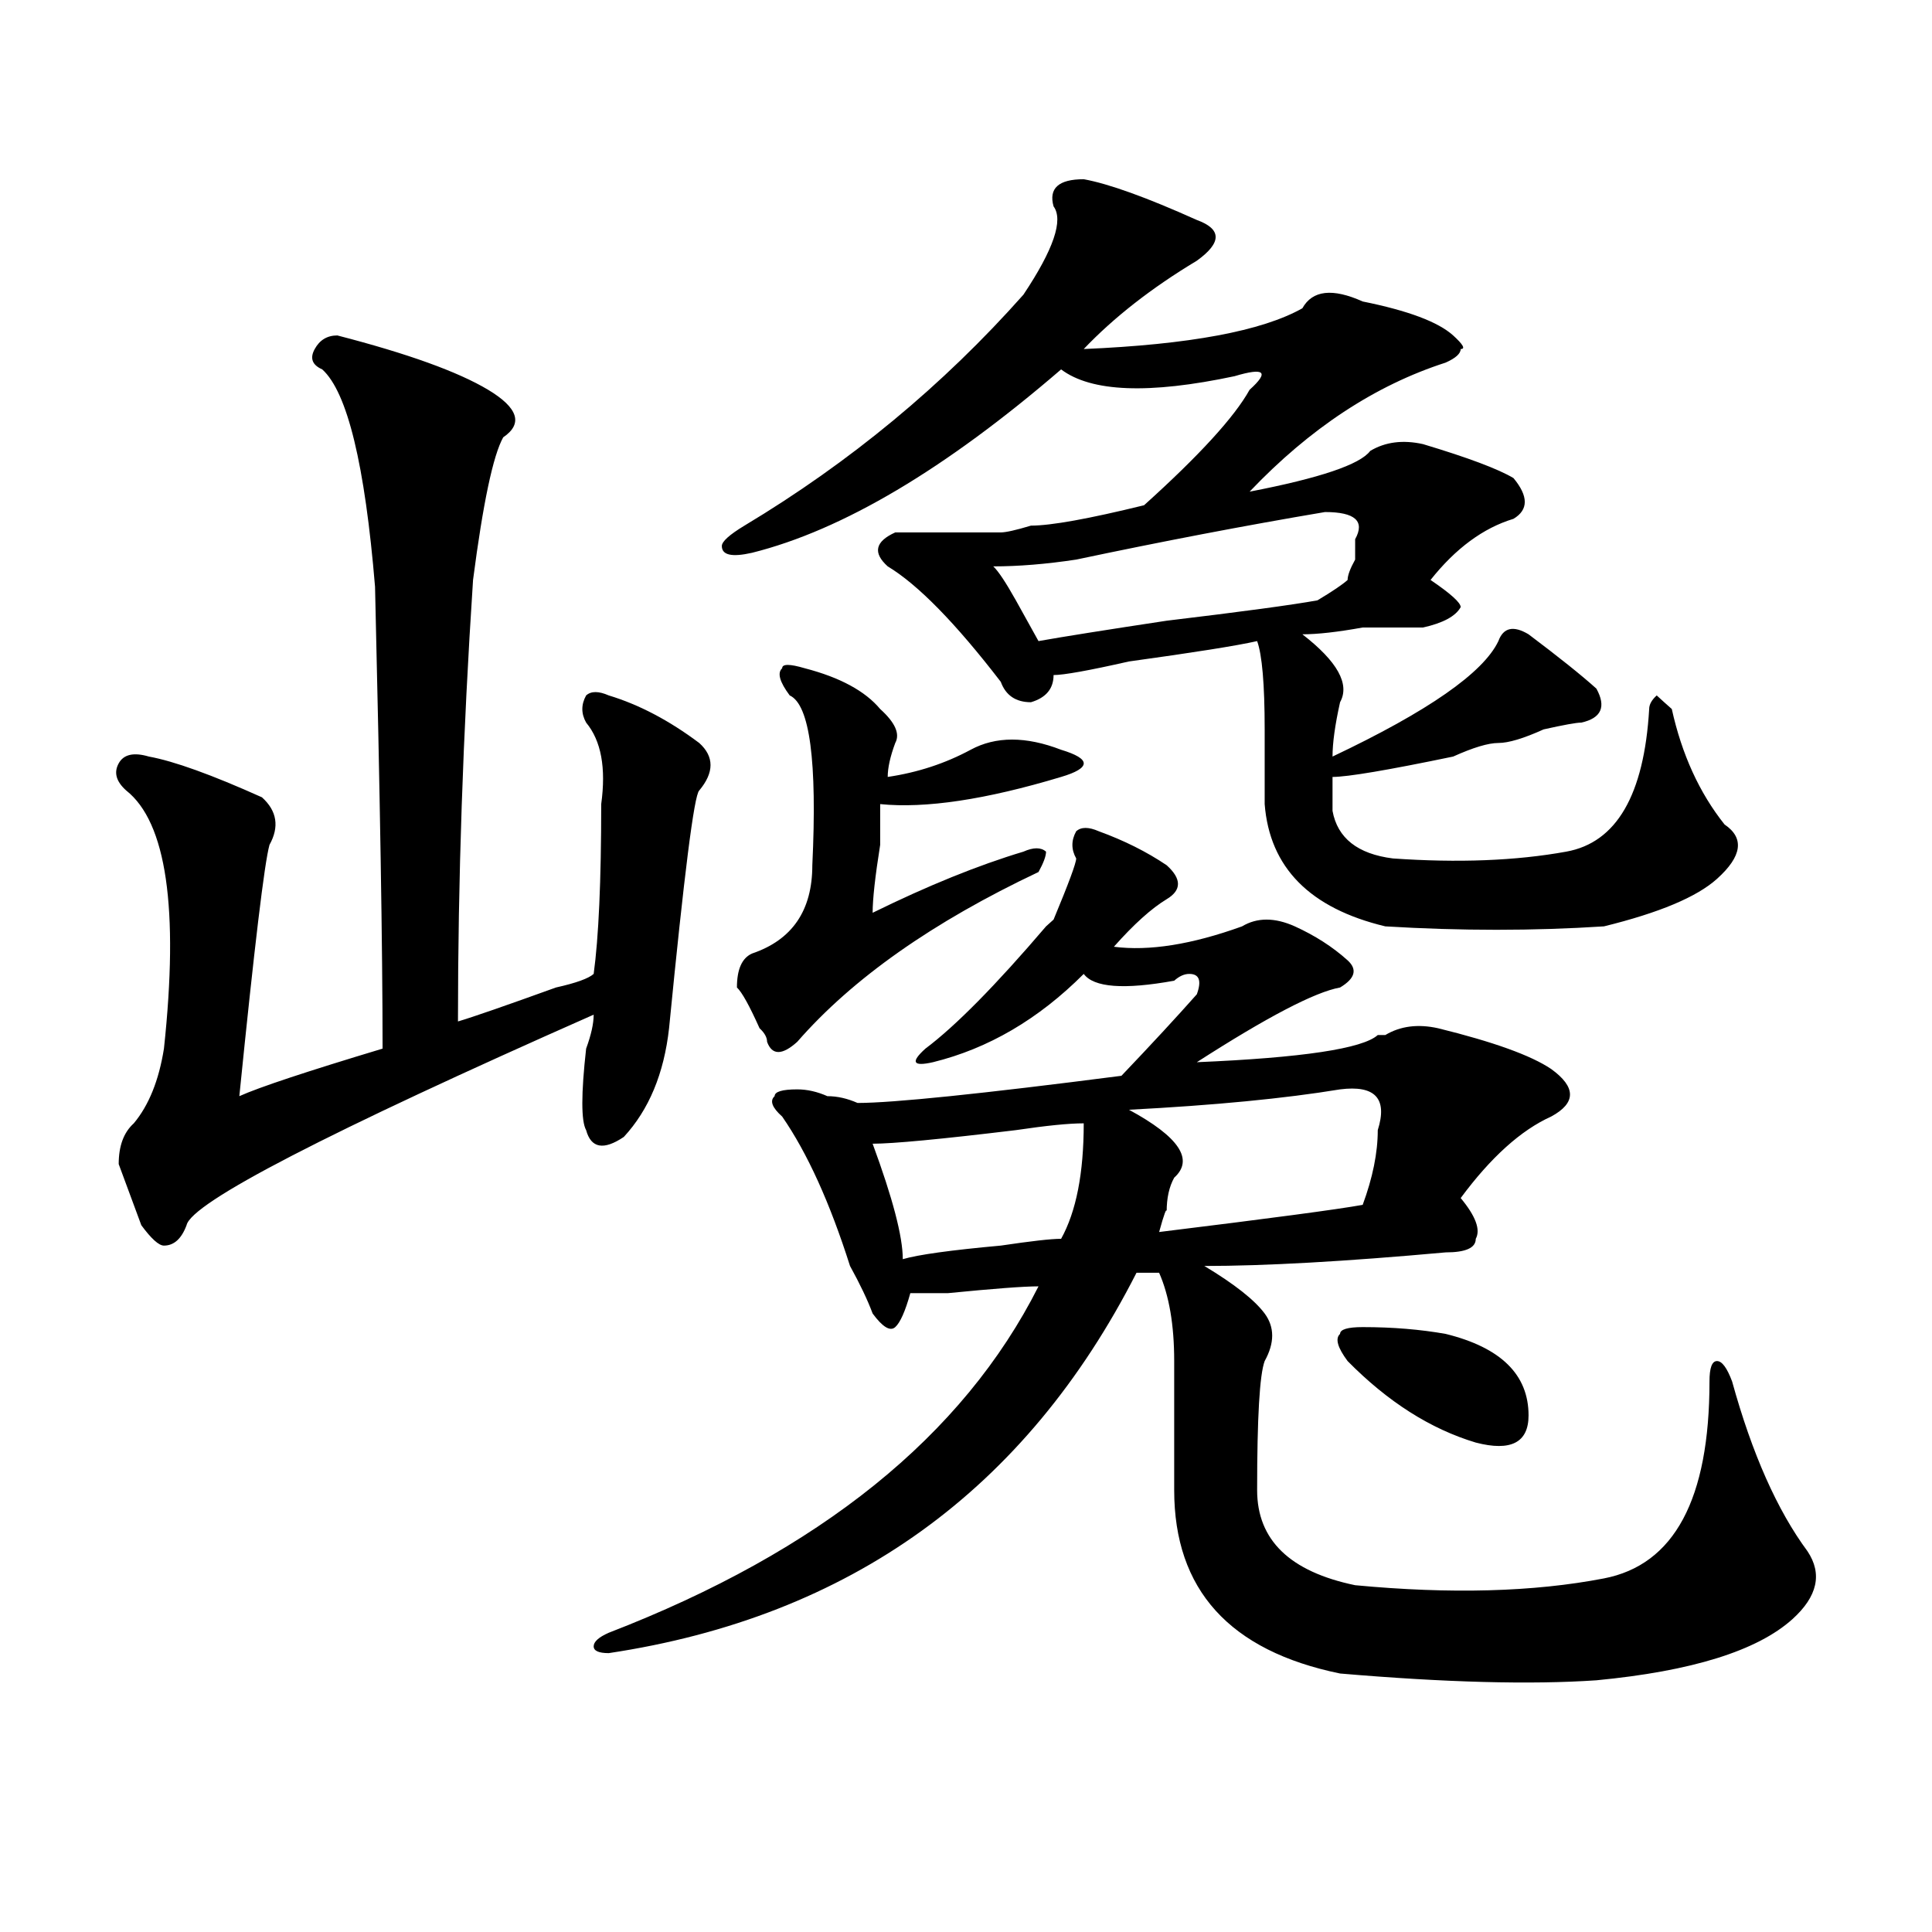
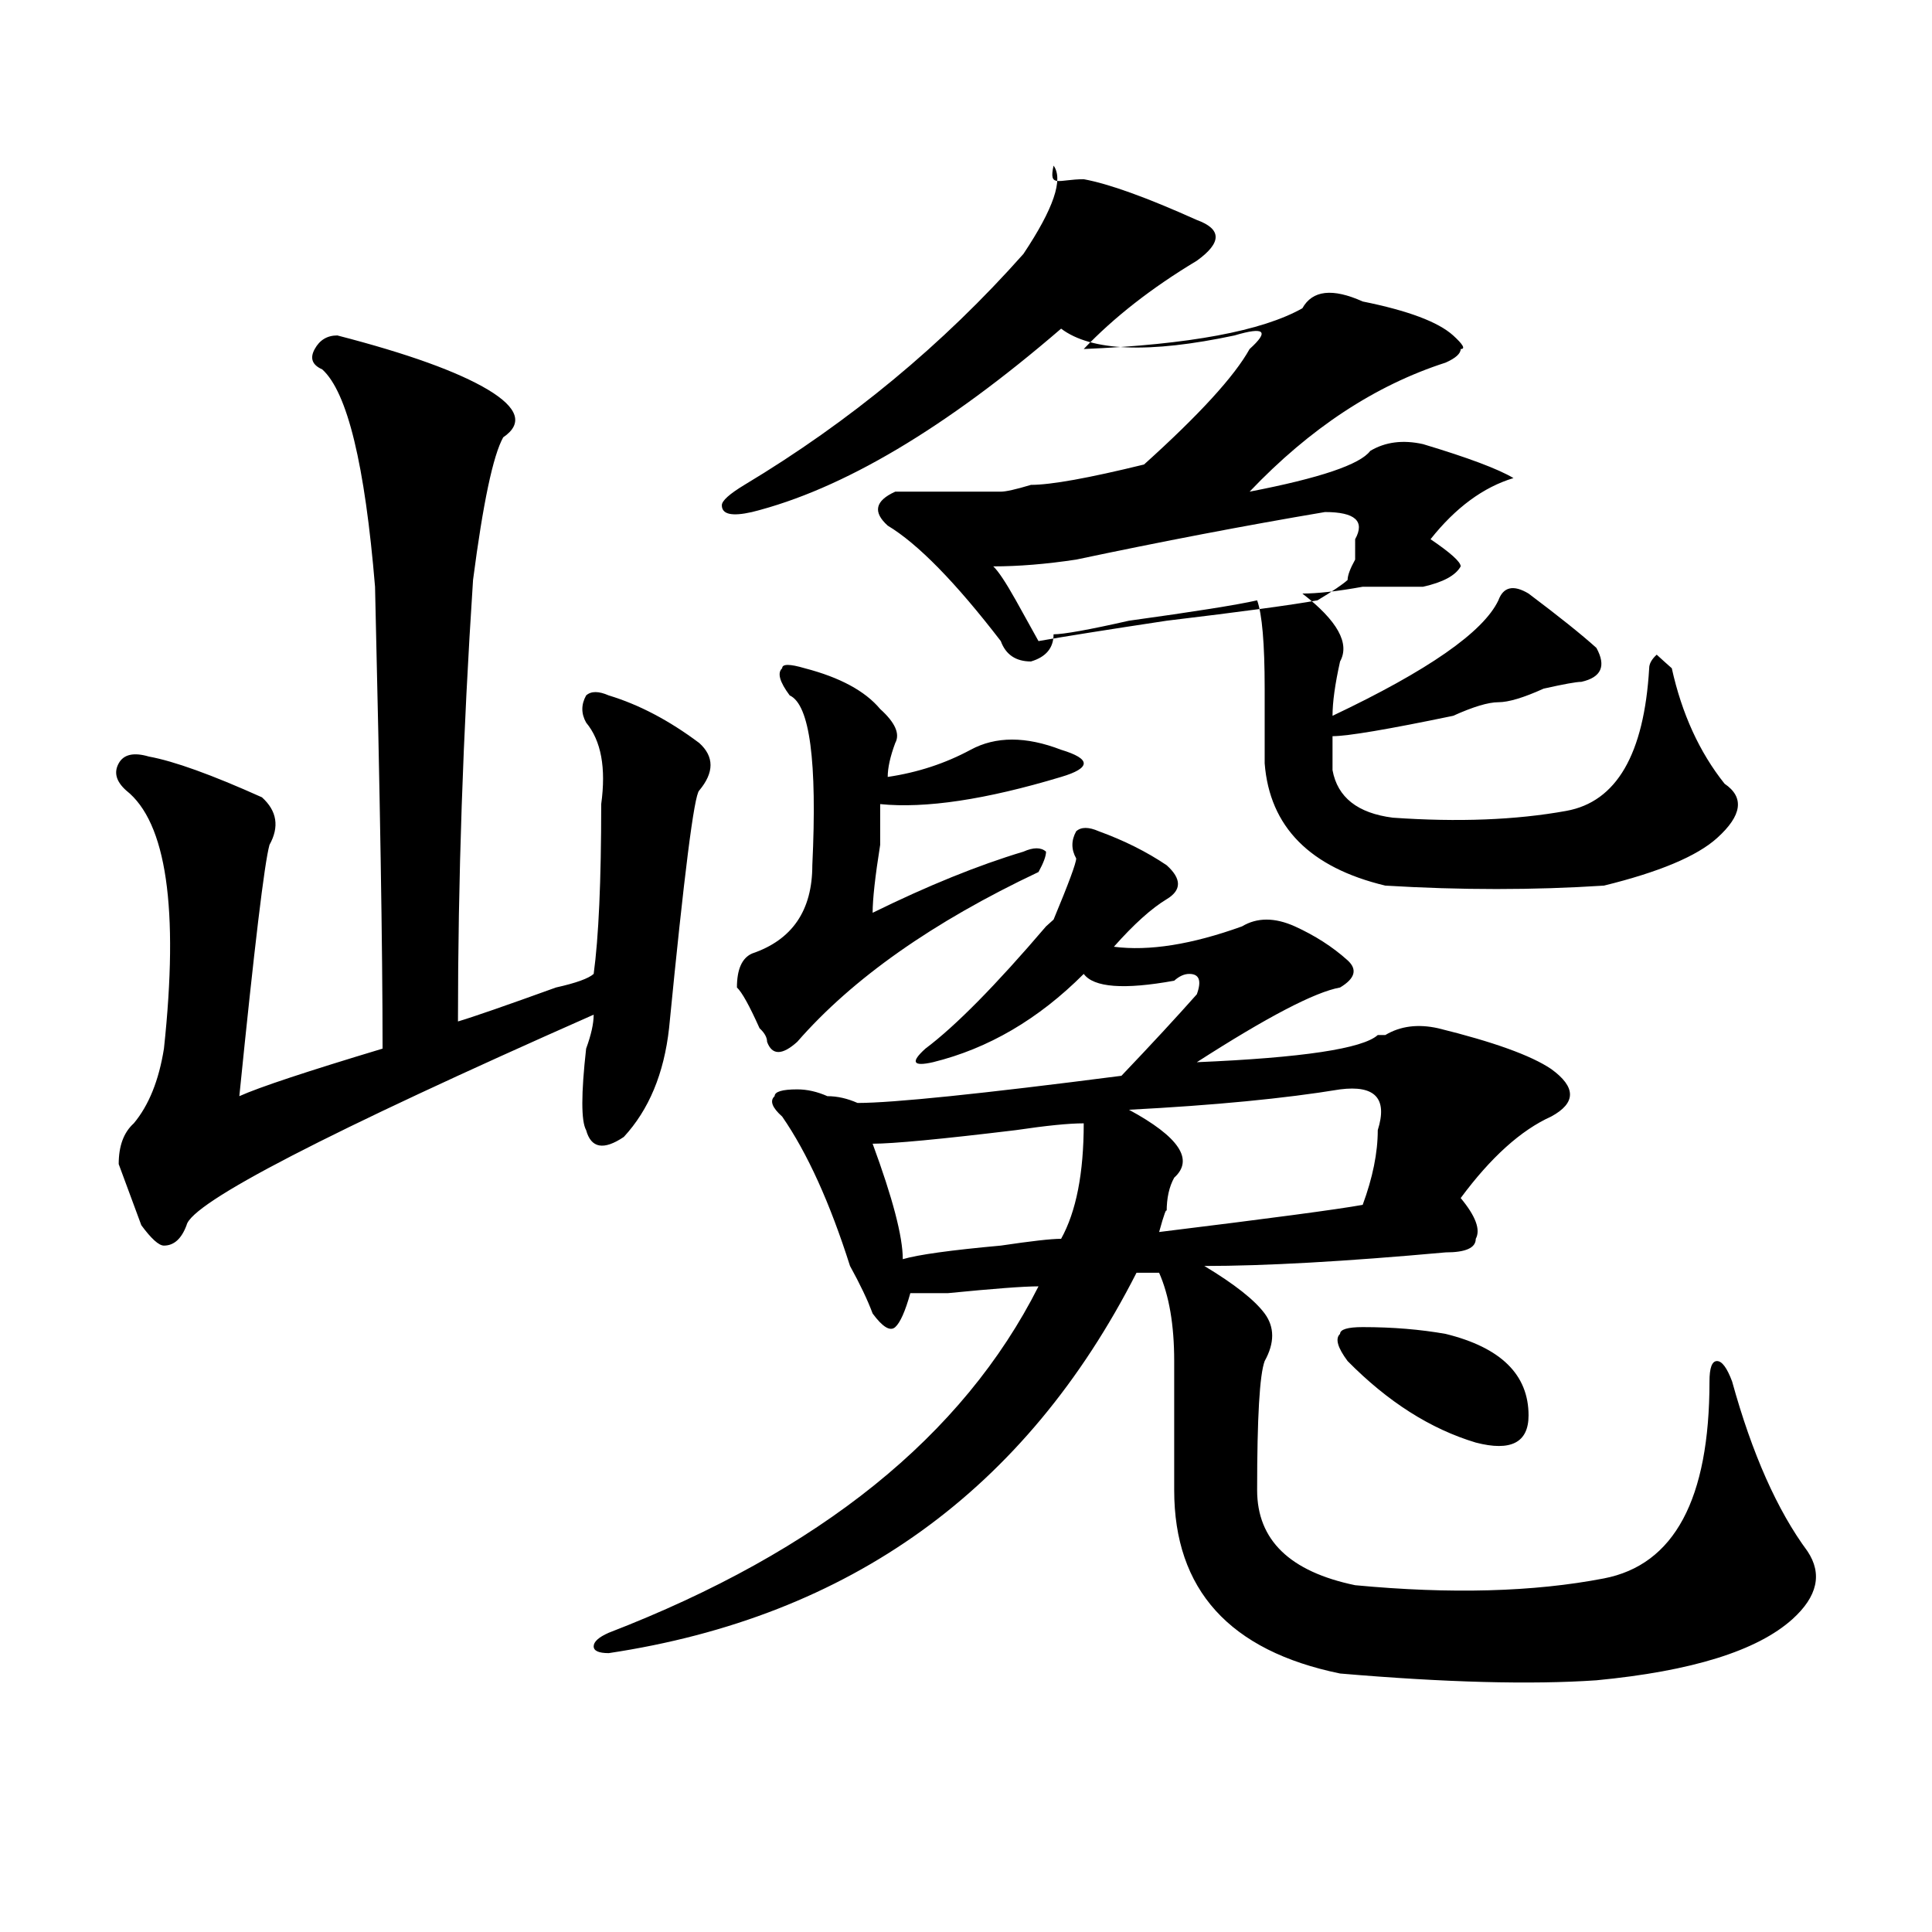
<svg xmlns="http://www.w3.org/2000/svg" version="1.1" id="图层_1" x="0px" y="0px" width="1000px" height="1000px" viewBox="0 0 1000 1000" enable-background="new 0 0 1000 1000" xml:space="preserve">
-   <path d="M174.606,173.625c36.402,9.394,62.437,18.786,78.046,28.125c15.609,9.394,18.171,17.578,7.805,24.609  c-5.243,9.394-10.426,34.003-15.609,73.828c-5.243,79.706-7.805,155.896-7.805,228.516c7.805-2.308,24.695-8.185,50.73-17.578  c10.366-2.308,16.891-4.669,19.512-7.031c2.562-18.731,3.902-48.011,3.902-87.891c2.562-18.731,0-32.794-7.805-42.188  c-2.621-4.669-2.621-9.339,0-14.063c2.562-2.308,6.464-2.308,11.707,0c15.609,4.724,31.219,12.909,46.828,24.609  c7.805,7.031,7.805,15.271,0,24.609c-2.621,2.362-7.805,43.396-15.609,123.047c-2.621,23.456-10.426,42.188-23.414,56.25  c-10.426,7.031-16.95,5.878-19.512-3.516c-2.621-4.669-2.621-18.731,0-42.188c2.562-7.031,3.902-12.854,3.902-17.578  C169.362,586.161,99.12,622.472,96.559,634.172c-2.622,7.031-6.524,10.547-11.707,10.547c-2.622,0-6.524-3.516-11.707-10.547  c-2.622-7.031-6.524-17.578-11.707-31.641c0-9.339,2.561-16.37,7.805-21.094c7.805-9.339,12.988-22.247,15.609-38.672  c7.805-72.62,1.281-117.169-19.512-133.594c-5.244-4.669-6.524-9.339-3.902-14.063c2.561-4.669,7.805-5.823,15.609-3.516  c12.988,2.362,32.5,9.394,58.535,21.094c7.805,7.031,9.085,15.271,3.902,24.609c-2.622,9.394-7.805,52.734-15.609,130.078  c10.366-4.669,35.121-12.854,74.145-24.609c0-51.526-1.341-131.231-3.902-239.063c-5.244-63.281-14.329-100.745-27.316-112.5  c-5.244-2.308-6.524-5.823-3.902-10.547C165.46,175.987,169.362,173.625,174.606,173.625z M568.742,430.266  c12.988,4.724,24.695,10.547,35.121,17.578c7.805,7.031,7.805,12.909,0,17.578c-7.805,4.724-16.95,12.909-27.316,24.609  c18.171,2.362,40.305-1.153,66.34-10.547c7.805-4.669,16.891-4.669,27.316,0c10.366,4.724,19.512,10.547,27.316,17.578  c5.184,4.724,3.902,9.394-3.902,14.063c-13.048,2.362-37.742,15.271-74.145,38.672c54.633-2.308,85.852-7.031,93.656-14.063h3.902  c7.805-4.669,16.891-5.823,27.316-3.516c28.598,7.031,48.109,14.063,58.535,21.094c12.988,9.394,12.988,17.578,0,24.609  c-15.609,7.031-31.219,21.094-46.828,42.188c7.805,9.394,10.366,16.425,7.805,21.094c0,4.724-5.243,7.031-15.609,7.031  c-52.071,4.724-93.656,7.031-124.875,7.031c15.609,9.394,25.976,17.578,31.219,24.609c5.184,7.031,5.184,15.271,0,24.609  c-2.621,7.031-3.902,29.333-3.902,66.797c0,25.817,16.891,42.188,50.73,49.219c49.39,4.669,92.315,3.516,128.777-3.516  c36.402-7.031,54.633-40.979,54.633-101.953c0-7.031,1.281-10.547,3.902-10.547c2.562,0,5.184,3.516,7.805,10.547  c10.366,37.519,23.414,66.797,39.023,87.891c7.805,11.7,5.184,23.4-7.805,35.156c-18.23,16.369-52.071,26.916-101.461,31.641  c-33.84,2.307-78.047,1.153-132.68-3.516c-57.254-11.756-85.852-43.396-85.852-94.922c0-14.063,0-36.31,0-66.797  c0-18.731-2.621-33.948-7.805-45.703h-11.707C531,771.281,439.965,836.869,315.09,855.656c-5.243,0-7.805-1.209-7.805-3.516  c0-2.362,2.562-4.725,7.805-7.031c109.266-42.188,183.41-101.953,222.434-179.297c-7.805,0-23.414,1.208-46.828,3.516  c-10.426,0-16.95,0-19.512,0c-2.621,9.394-5.243,15.271-7.805,17.578c-2.621,2.362-6.523,0-11.707-7.031  c-2.621-7.031-6.523-15.216-11.707-24.609c-10.426-32.794-22.133-58.558-35.121-77.344c-5.243-4.669-6.523-8.185-3.902-10.547  c0-2.308,3.902-3.516,11.707-3.516c5.184,0,10.366,1.208,15.609,3.516c5.184,0,10.366,1.208,15.609,3.516  c18.171,0,63.719-4.669,136.582-14.063c15.609-16.37,28.598-30.433,39.023-42.188c2.562-7.031,1.281-10.547-3.902-10.547  c-2.621,0-5.243,1.208-7.805,3.516c-26.035,4.724-41.645,3.516-46.828-3.516c-23.414,23.456-49.449,38.672-78.047,45.703  c-10.426,2.362-11.707,0-3.902-7.031c15.609-11.7,36.402-32.794,62.438-63.281l3.902-3.516  c7.805-18.731,11.707-29.278,11.707-31.641c-2.621-4.669-2.621-9.339,0-14.063C559.597,427.958,563.499,427.958,568.742,430.266z   M560.938,92.766c12.988,2.362,32.5,9.394,58.535,21.094c12.988,4.724,12.988,11.755,0,21.094  c-23.414,14.063-42.926,29.333-58.535,45.703c54.633-2.308,92.315-9.339,113.168-21.094c5.184-9.339,15.609-10.547,31.219-3.516  c23.414,4.724,39.023,10.547,46.828,17.578c5.184,4.724,6.464,7.031,3.902,7.031c0,2.362-2.621,4.724-7.805,7.031  c-36.462,11.755-70.242,34.003-101.461,66.797c36.402-7.031,57.194-14.063,62.438-21.094c7.805-4.669,16.891-5.823,27.316-3.516  c23.414,7.031,39.023,12.909,46.828,17.578c7.805,9.394,7.805,16.425,0,21.094c-15.609,4.724-29.938,15.271-42.926,31.641  c10.366,7.031,15.609,11.755,15.609,14.063c-2.621,4.724-9.146,8.239-19.512,10.547c-5.243,0-15.609,0-31.219,0  c-13.048,2.362-23.414,3.516-31.219,3.516c18.171,14.063,24.695,25.817,19.512,35.156c-2.621,11.755-3.902,21.094-3.902,28.125  c49.39-23.401,78.047-43.341,85.852-59.766c2.562-7.031,7.805-8.185,15.609-3.516c15.609,11.755,27.316,21.094,35.121,28.125  c5.184,9.394,2.562,15.271-7.805,17.578c-2.621,0-9.146,1.208-19.512,3.516c-10.426,4.724-18.23,7.031-23.414,7.031  c-5.243,0-13.048,2.362-23.414,7.031c-33.84,7.031-54.633,10.547-62.438,10.547c0,7.031,0,12.909,0,17.578  c2.562,14.063,12.988,22.302,31.219,24.609c33.78,2.362,63.719,1.208,89.754-3.516c25.976-4.669,40.305-29.278,42.926-73.828  c0-2.308,1.281-4.669,3.902-7.031c2.562,2.362,5.184,4.724,7.805,7.031c5.184,23.456,14.269,43.396,27.316,59.766  c10.366,7.031,9.086,16.425-3.902,28.125c-10.426,9.394-29.938,17.578-58.535,24.609c-36.462,2.362-74.145,2.362-113.168,0  c-39.023-9.339-59.876-30.433-62.438-63.281c0-21.094,0-33.948,0-38.672c0-23.401-1.341-38.672-3.902-45.703  c-10.426,2.362-32.56,5.878-66.34,10.547c-20.853,4.724-33.84,7.031-39.023,7.031c0,7.031-3.902,11.755-11.707,14.063  c-7.805,0-13.048-3.516-15.609-10.547c-23.414-30.433-42.926-50.372-58.535-59.766c-7.805-7.031-6.523-12.854,3.902-17.578  c12.988,0,31.219,0,54.633,0c2.562,0,7.805-1.153,15.609-3.516c10.366,0,29.878-3.516,58.535-10.547  c28.598-25.763,46.828-45.703,54.633-59.766c10.366-9.339,7.805-11.7-7.805-7.031c-44.267,9.394-74.145,8.239-89.754-3.516  c-59.876,51.581-113.168,83.222-159.996,94.922c-10.426,2.362-15.609,1.208-15.609-3.516c0-2.308,3.902-5.823,11.707-10.547  c54.633-32.794,102.742-72.62,144.387-119.531c15.609-23.401,20.793-38.672,15.609-45.703  C542.707,97.489,547.89,92.766,560.938,92.766z M416.551,345.891c18.171,4.724,31.219,11.755,39.023,21.094  c7.805,7.031,10.366,12.909,7.805,17.578c-2.621,7.031-3.902,12.909-3.902,17.578c15.609-2.308,29.878-7.031,42.926-14.063  c12.988-7.031,28.598-7.031,46.828,0c7.805,2.362,11.707,4.724,11.707,7.031c0,2.362-3.902,4.724-11.707,7.031  c-39.023,11.755-70.242,16.425-93.656,14.063c0,4.724,0,11.755,0,21.094c-2.621,16.425-3.902,28.125-3.902,35.156  c28.598-14.063,54.633-24.609,78.047-31.641c5.184-2.308,9.086-2.308,11.707,0c0,2.362-1.341,5.878-3.902,10.547  c-54.633,25.817-96.277,55.097-124.875,87.891c-7.805,7.031-13.048,7.031-15.609,0c0-2.308-1.341-4.669-3.902-7.031  c-5.243-11.7-9.146-18.731-11.707-21.094c0-9.339,2.562-15.216,7.805-17.578c20.793-7.031,31.219-22.247,31.219-45.703  c2.562-53.888-1.341-83.167-11.707-87.891c-5.243-7.031-6.523-11.7-3.902-14.063C404.844,343.583,408.746,343.583,416.551,345.891z   M560.938,581.438c-7.805,0-19.512,1.208-35.121,3.516c-39.023,4.724-63.778,7.031-74.145,7.031  c10.366,28.125,15.609,48.065,15.609,59.766c7.805-2.308,24.695-4.669,50.73-7.031c15.609-2.308,25.976-3.516,31.219-3.516  C557.035,627.141,560.938,607.255,560.938,581.438z M701.422,279.094c5.184-9.339,0-14.063-15.609-14.063  c-41.645,7.031-84.57,15.271-128.777,24.609c-15.609,2.362-29.938,3.516-42.926,3.516c2.562,2.362,6.464,8.239,11.707,17.578  c5.184,9.394,9.086,16.425,11.707,21.094c12.988-2.308,35.121-5.823,66.34-10.547c39.023-4.669,64.999-8.185,78.047-10.547  c7.805-4.669,12.988-8.185,15.609-10.547c0-2.308,1.281-5.823,3.902-10.547C701.422,284.972,701.422,281.456,701.422,279.094z   M693.617,563.859c-28.657,4.724-65.059,8.239-109.266,10.547c25.976,14.063,33.78,25.817,23.414,35.156  c-2.621,4.724-3.902,10.547-3.902,17.578c0-2.308-1.341,1.208-3.902,10.547c57.194-7.031,92.315-11.7,105.363-14.063  c5.184-14.063,7.805-26.917,7.805-38.672C718.313,568.583,711.788,561.552,693.617,563.859z M705.324,686.906  c15.609,0,29.878,1.208,42.926,3.516c28.598,7.031,42.926,21.094,42.926,42.188c0,14.063-9.146,18.786-27.316,14.063  c-23.414-7.031-45.547-21.094-66.34-42.188c-5.243-7.031-6.523-11.7-3.902-14.063C693.617,688.114,697.52,686.906,705.324,686.906z" />
+   <path d="M174.606,173.625c36.402,9.394,62.437,18.786,78.046,28.125c15.609,9.394,18.171,17.578,7.805,24.609  c-5.243,9.394-10.426,34.003-15.609,73.828c-5.243,79.706-7.805,155.896-7.805,228.516c7.805-2.308,24.695-8.185,50.73-17.578  c10.366-2.308,16.891-4.669,19.512-7.031c2.562-18.731,3.902-48.011,3.902-87.891c2.562-18.731,0-32.794-7.805-42.188  c-2.621-4.669-2.621-9.339,0-14.063c2.562-2.308,6.464-2.308,11.707,0c15.609,4.724,31.219,12.909,46.828,24.609  c7.805,7.031,7.805,15.271,0,24.609c-2.621,2.362-7.805,43.396-15.609,123.047c-2.621,23.456-10.426,42.188-23.414,56.25  c-10.426,7.031-16.95,5.878-19.512-3.516c-2.621-4.669-2.621-18.731,0-42.188c2.562-7.031,3.902-12.854,3.902-17.578  C169.362,586.161,99.12,622.472,96.559,634.172c-2.622,7.031-6.524,10.547-11.707,10.547c-2.622,0-6.524-3.516-11.707-10.547  c-2.622-7.031-6.524-17.578-11.707-31.641c0-9.339,2.561-16.37,7.805-21.094c7.805-9.339,12.988-22.247,15.609-38.672  c7.805-72.62,1.281-117.169-19.512-133.594c-5.244-4.669-6.524-9.339-3.902-14.063c2.561-4.669,7.805-5.823,15.609-3.516  c12.988,2.362,32.5,9.394,58.535,21.094c7.805,7.031,9.085,15.271,3.902,24.609c-2.622,9.394-7.805,52.734-15.609,130.078  c10.366-4.669,35.121-12.854,74.145-24.609c0-51.526-1.341-131.231-3.902-239.063c-5.244-63.281-14.329-100.745-27.316-112.5  c-5.244-2.308-6.524-5.823-3.902-10.547C165.46,175.987,169.362,173.625,174.606,173.625z M568.742,430.266  c12.988,4.724,24.695,10.547,35.121,17.578c7.805,7.031,7.805,12.909,0,17.578c-7.805,4.724-16.95,12.909-27.316,24.609  c18.171,2.362,40.305-1.153,66.34-10.547c7.805-4.669,16.891-4.669,27.316,0c10.366,4.724,19.512,10.547,27.316,17.578  c5.184,4.724,3.902,9.394-3.902,14.063c-13.048,2.362-37.742,15.271-74.145,38.672c54.633-2.308,85.852-7.031,93.656-14.063h3.902  c7.805-4.669,16.891-5.823,27.316-3.516c28.598,7.031,48.109,14.063,58.535,21.094c12.988,9.394,12.988,17.578,0,24.609  c-15.609,7.031-31.219,21.094-46.828,42.188c7.805,9.394,10.366,16.425,7.805,21.094c0,4.724-5.243,7.031-15.609,7.031  c-52.071,4.724-93.656,7.031-124.875,7.031c15.609,9.394,25.976,17.578,31.219,24.609c5.184,7.031,5.184,15.271,0,24.609  c-2.621,7.031-3.902,29.333-3.902,66.797c0,25.817,16.891,42.188,50.73,49.219c49.39,4.669,92.315,3.516,128.777-3.516  c36.402-7.031,54.633-40.979,54.633-101.953c0-7.031,1.281-10.547,3.902-10.547c2.562,0,5.184,3.516,7.805,10.547  c10.366,37.519,23.414,66.797,39.023,87.891c7.805,11.7,5.184,23.4-7.805,35.156c-18.23,16.369-52.071,26.916-101.461,31.641  c-33.84,2.307-78.047,1.153-132.68-3.516c-57.254-11.756-85.852-43.396-85.852-94.922c0-14.063,0-36.31,0-66.797  c0-18.731-2.621-33.948-7.805-45.703h-11.707C531,771.281,439.965,836.869,315.09,855.656c-5.243,0-7.805-1.209-7.805-3.516  c0-2.362,2.562-4.725,7.805-7.031c109.266-42.188,183.41-101.953,222.434-179.297c-7.805,0-23.414,1.208-46.828,3.516  c-10.426,0-16.95,0-19.512,0c-2.621,9.394-5.243,15.271-7.805,17.578c-2.621,2.362-6.523,0-11.707-7.031  c-2.621-7.031-6.523-15.216-11.707-24.609c-10.426-32.794-22.133-58.558-35.121-77.344c-5.243-4.669-6.523-8.185-3.902-10.547  c0-2.308,3.902-3.516,11.707-3.516c5.184,0,10.366,1.208,15.609,3.516c5.184,0,10.366,1.208,15.609,3.516  c18.171,0,63.719-4.669,136.582-14.063c15.609-16.37,28.598-30.433,39.023-42.188c2.562-7.031,1.281-10.547-3.902-10.547  c-2.621,0-5.243,1.208-7.805,3.516c-26.035,4.724-41.645,3.516-46.828-3.516c-23.414,23.456-49.449,38.672-78.047,45.703  c-10.426,2.362-11.707,0-3.902-7.031c15.609-11.7,36.402-32.794,62.438-63.281l3.902-3.516  c7.805-18.731,11.707-29.278,11.707-31.641c-2.621-4.669-2.621-9.339,0-14.063C559.597,427.958,563.499,427.958,568.742,430.266z   M560.938,92.766c12.988,2.362,32.5,9.394,58.535,21.094c12.988,4.724,12.988,11.755,0,21.094  c-23.414,14.063-42.926,29.333-58.535,45.703c54.633-2.308,92.315-9.339,113.168-21.094c5.184-9.339,15.609-10.547,31.219-3.516  c23.414,4.724,39.023,10.547,46.828,17.578c5.184,4.724,6.464,7.031,3.902,7.031c0,2.362-2.621,4.724-7.805,7.031  c-36.462,11.755-70.242,34.003-101.461,66.797c36.402-7.031,57.194-14.063,62.438-21.094c7.805-4.669,16.891-5.823,27.316-3.516  c23.414,7.031,39.023,12.909,46.828,17.578c-15.609,4.724-29.938,15.271-42.926,31.641  c10.366,7.031,15.609,11.755,15.609,14.063c-2.621,4.724-9.146,8.239-19.512,10.547c-5.243,0-15.609,0-31.219,0  c-13.048,2.362-23.414,3.516-31.219,3.516c18.171,14.063,24.695,25.817,19.512,35.156c-2.621,11.755-3.902,21.094-3.902,28.125  c49.39-23.401,78.047-43.341,85.852-59.766c2.562-7.031,7.805-8.185,15.609-3.516c15.609,11.755,27.316,21.094,35.121,28.125  c5.184,9.394,2.562,15.271-7.805,17.578c-2.621,0-9.146,1.208-19.512,3.516c-10.426,4.724-18.23,7.031-23.414,7.031  c-5.243,0-13.048,2.362-23.414,7.031c-33.84,7.031-54.633,10.547-62.438,10.547c0,7.031,0,12.909,0,17.578  c2.562,14.063,12.988,22.302,31.219,24.609c33.78,2.362,63.719,1.208,89.754-3.516c25.976-4.669,40.305-29.278,42.926-73.828  c0-2.308,1.281-4.669,3.902-7.031c2.562,2.362,5.184,4.724,7.805,7.031c5.184,23.456,14.269,43.396,27.316,59.766  c10.366,7.031,9.086,16.425-3.902,28.125c-10.426,9.394-29.938,17.578-58.535,24.609c-36.462,2.362-74.145,2.362-113.168,0  c-39.023-9.339-59.876-30.433-62.438-63.281c0-21.094,0-33.948,0-38.672c0-23.401-1.341-38.672-3.902-45.703  c-10.426,2.362-32.56,5.878-66.34,10.547c-20.853,4.724-33.84,7.031-39.023,7.031c0,7.031-3.902,11.755-11.707,14.063  c-7.805,0-13.048-3.516-15.609-10.547c-23.414-30.433-42.926-50.372-58.535-59.766c-7.805-7.031-6.523-12.854,3.902-17.578  c12.988,0,31.219,0,54.633,0c2.562,0,7.805-1.153,15.609-3.516c10.366,0,29.878-3.516,58.535-10.547  c28.598-25.763,46.828-45.703,54.633-59.766c10.366-9.339,7.805-11.7-7.805-7.031c-44.267,9.394-74.145,8.239-89.754-3.516  c-59.876,51.581-113.168,83.222-159.996,94.922c-10.426,2.362-15.609,1.208-15.609-3.516c0-2.308,3.902-5.823,11.707-10.547  c54.633-32.794,102.742-72.62,144.387-119.531c15.609-23.401,20.793-38.672,15.609-45.703  C542.707,97.489,547.89,92.766,560.938,92.766z M416.551,345.891c18.171,4.724,31.219,11.755,39.023,21.094  c7.805,7.031,10.366,12.909,7.805,17.578c-2.621,7.031-3.902,12.909-3.902,17.578c15.609-2.308,29.878-7.031,42.926-14.063  c12.988-7.031,28.598-7.031,46.828,0c7.805,2.362,11.707,4.724,11.707,7.031c0,2.362-3.902,4.724-11.707,7.031  c-39.023,11.755-70.242,16.425-93.656,14.063c0,4.724,0,11.755,0,21.094c-2.621,16.425-3.902,28.125-3.902,35.156  c28.598-14.063,54.633-24.609,78.047-31.641c5.184-2.308,9.086-2.308,11.707,0c0,2.362-1.341,5.878-3.902,10.547  c-54.633,25.817-96.277,55.097-124.875,87.891c-7.805,7.031-13.048,7.031-15.609,0c0-2.308-1.341-4.669-3.902-7.031  c-5.243-11.7-9.146-18.731-11.707-21.094c0-9.339,2.562-15.216,7.805-17.578c20.793-7.031,31.219-22.247,31.219-45.703  c2.562-53.888-1.341-83.167-11.707-87.891c-5.243-7.031-6.523-11.7-3.902-14.063C404.844,343.583,408.746,343.583,416.551,345.891z   M560.938,581.438c-7.805,0-19.512,1.208-35.121,3.516c-39.023,4.724-63.778,7.031-74.145,7.031  c10.366,28.125,15.609,48.065,15.609,59.766c7.805-2.308,24.695-4.669,50.73-7.031c15.609-2.308,25.976-3.516,31.219-3.516  C557.035,627.141,560.938,607.255,560.938,581.438z M701.422,279.094c5.184-9.339,0-14.063-15.609-14.063  c-41.645,7.031-84.57,15.271-128.777,24.609c-15.609,2.362-29.938,3.516-42.926,3.516c2.562,2.362,6.464,8.239,11.707,17.578  c5.184,9.394,9.086,16.425,11.707,21.094c12.988-2.308,35.121-5.823,66.34-10.547c39.023-4.669,64.999-8.185,78.047-10.547  c7.805-4.669,12.988-8.185,15.609-10.547c0-2.308,1.281-5.823,3.902-10.547C701.422,284.972,701.422,281.456,701.422,279.094z   M693.617,563.859c-28.657,4.724-65.059,8.239-109.266,10.547c25.976,14.063,33.78,25.817,23.414,35.156  c-2.621,4.724-3.902,10.547-3.902,17.578c0-2.308-1.341,1.208-3.902,10.547c57.194-7.031,92.315-11.7,105.363-14.063  c5.184-14.063,7.805-26.917,7.805-38.672C718.313,568.583,711.788,561.552,693.617,563.859z M705.324,686.906  c15.609,0,29.878,1.208,42.926,3.516c28.598,7.031,42.926,21.094,42.926,42.188c0,14.063-9.146,18.786-27.316,14.063  c-23.414-7.031-45.547-21.094-66.34-42.188c-5.243-7.031-6.523-11.7-3.902-14.063C693.617,688.114,697.52,686.906,705.324,686.906z" />
</svg>